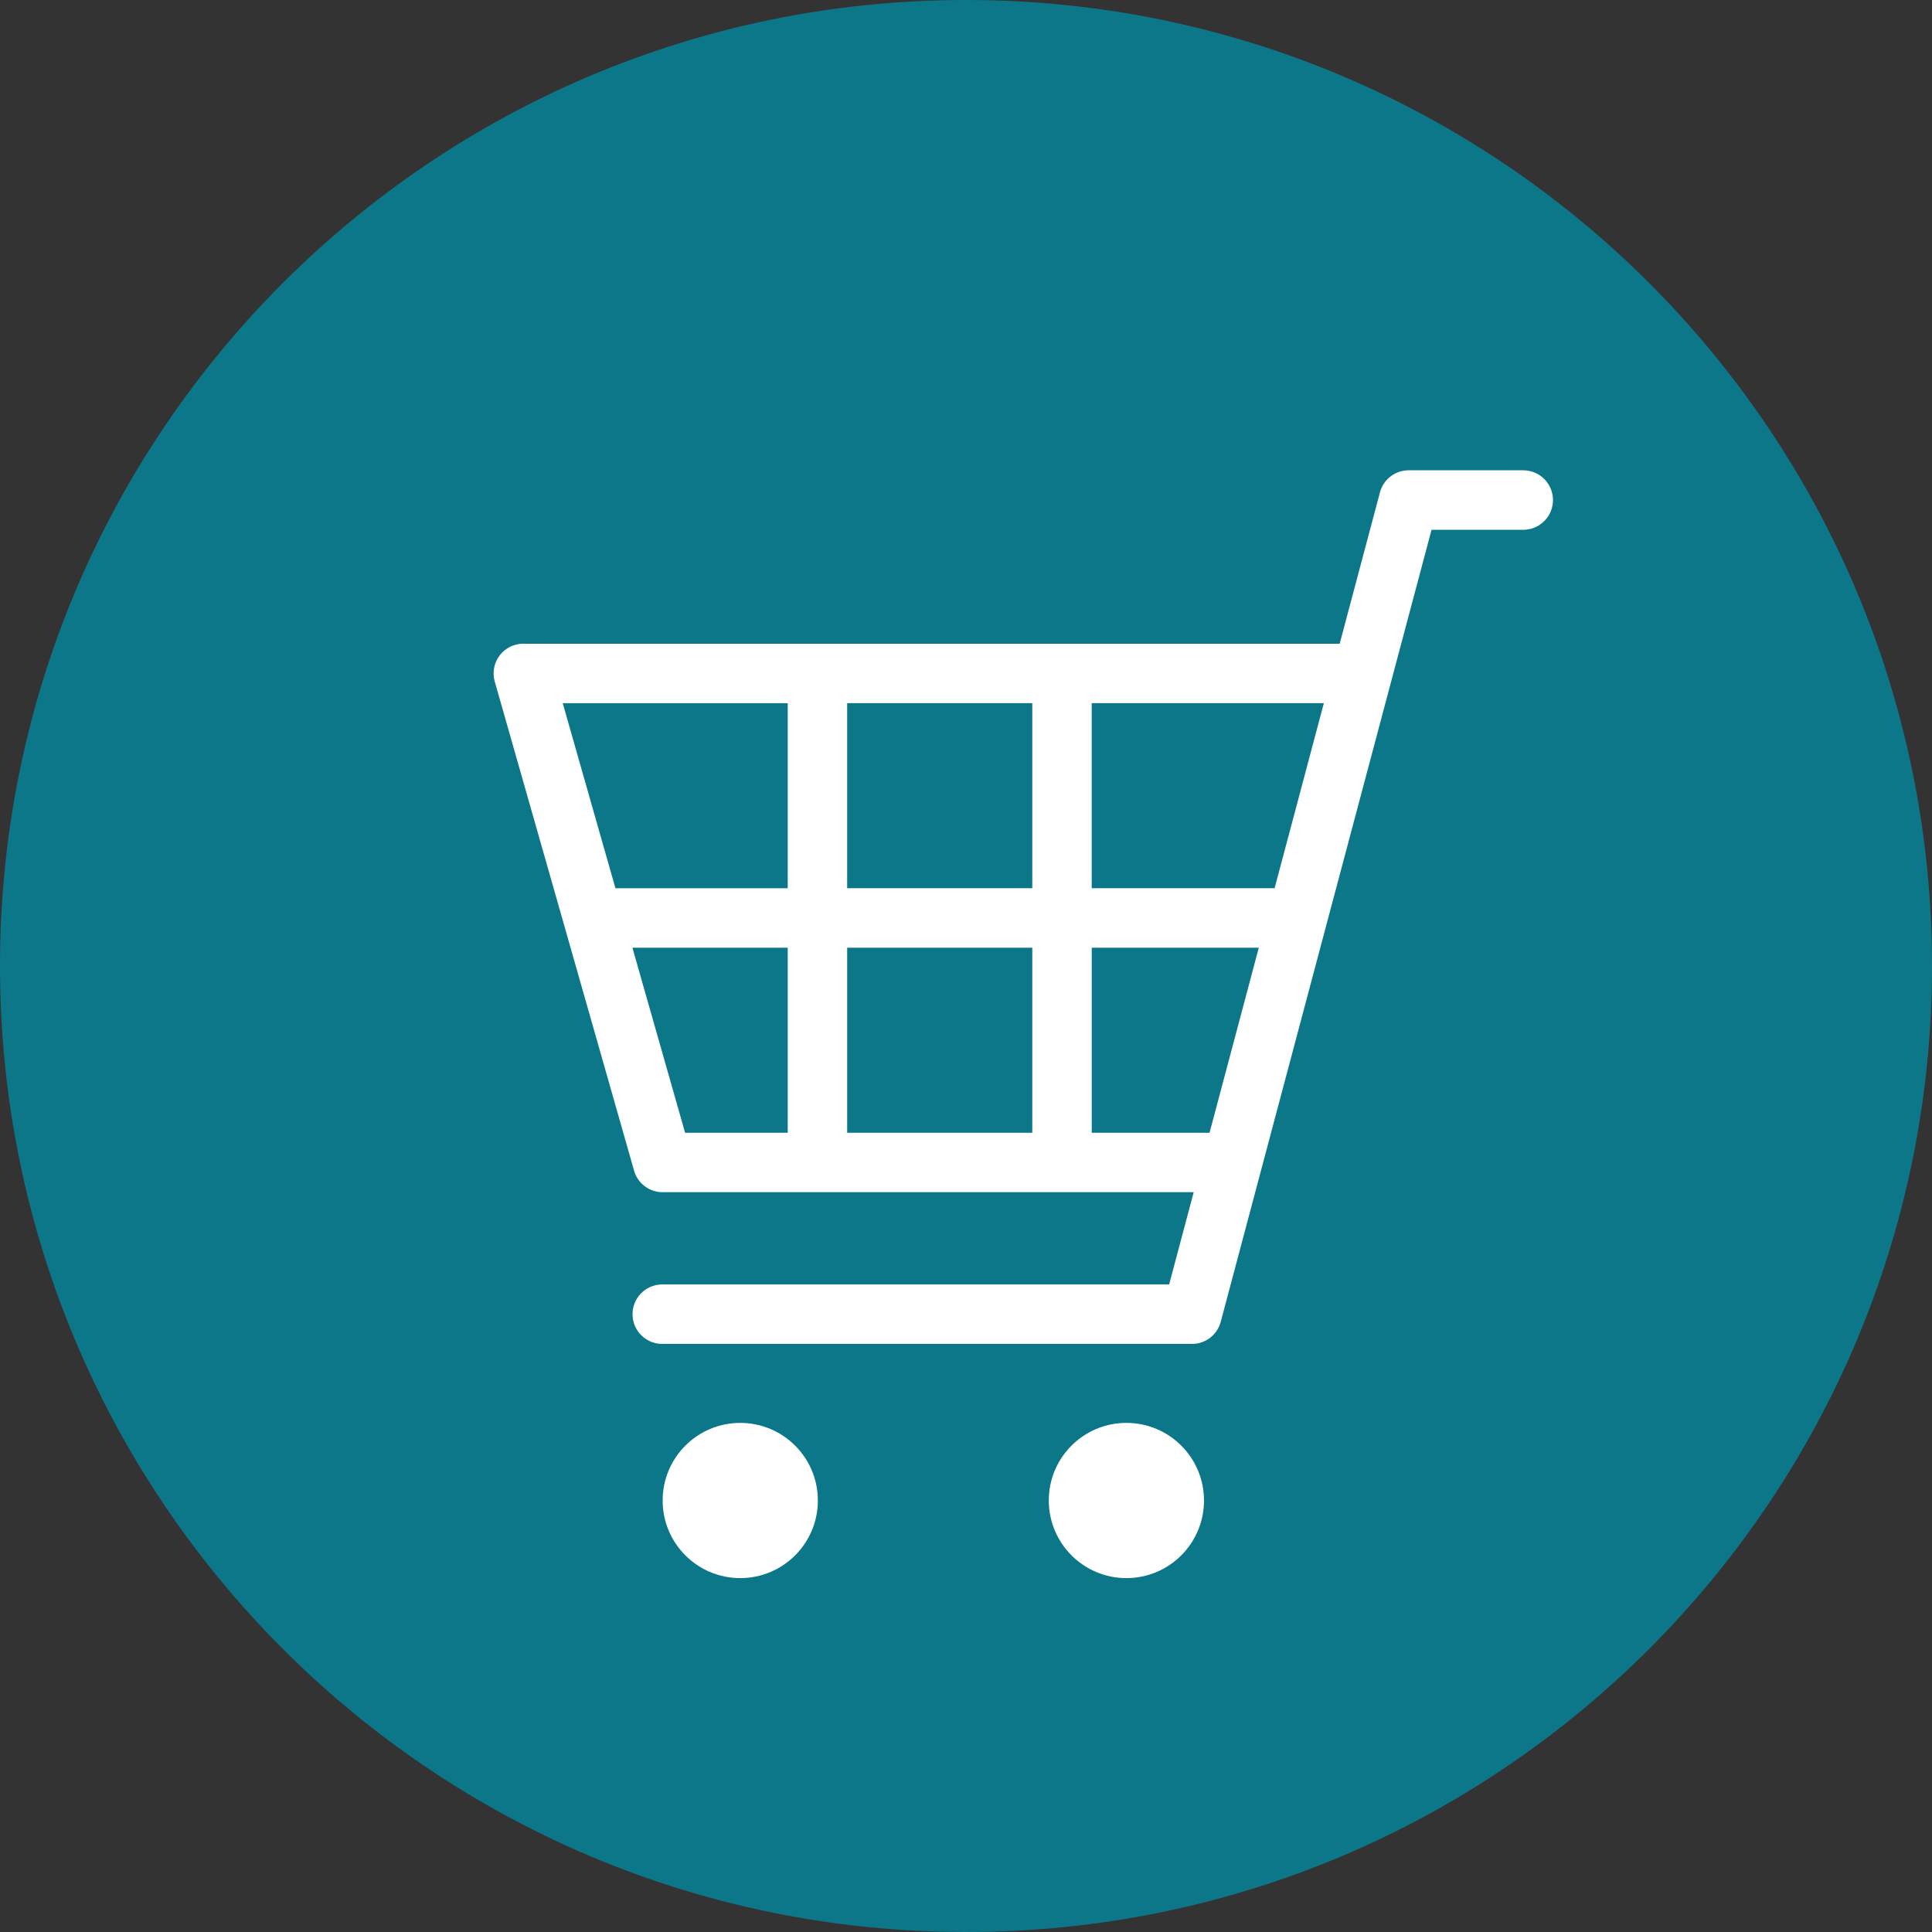
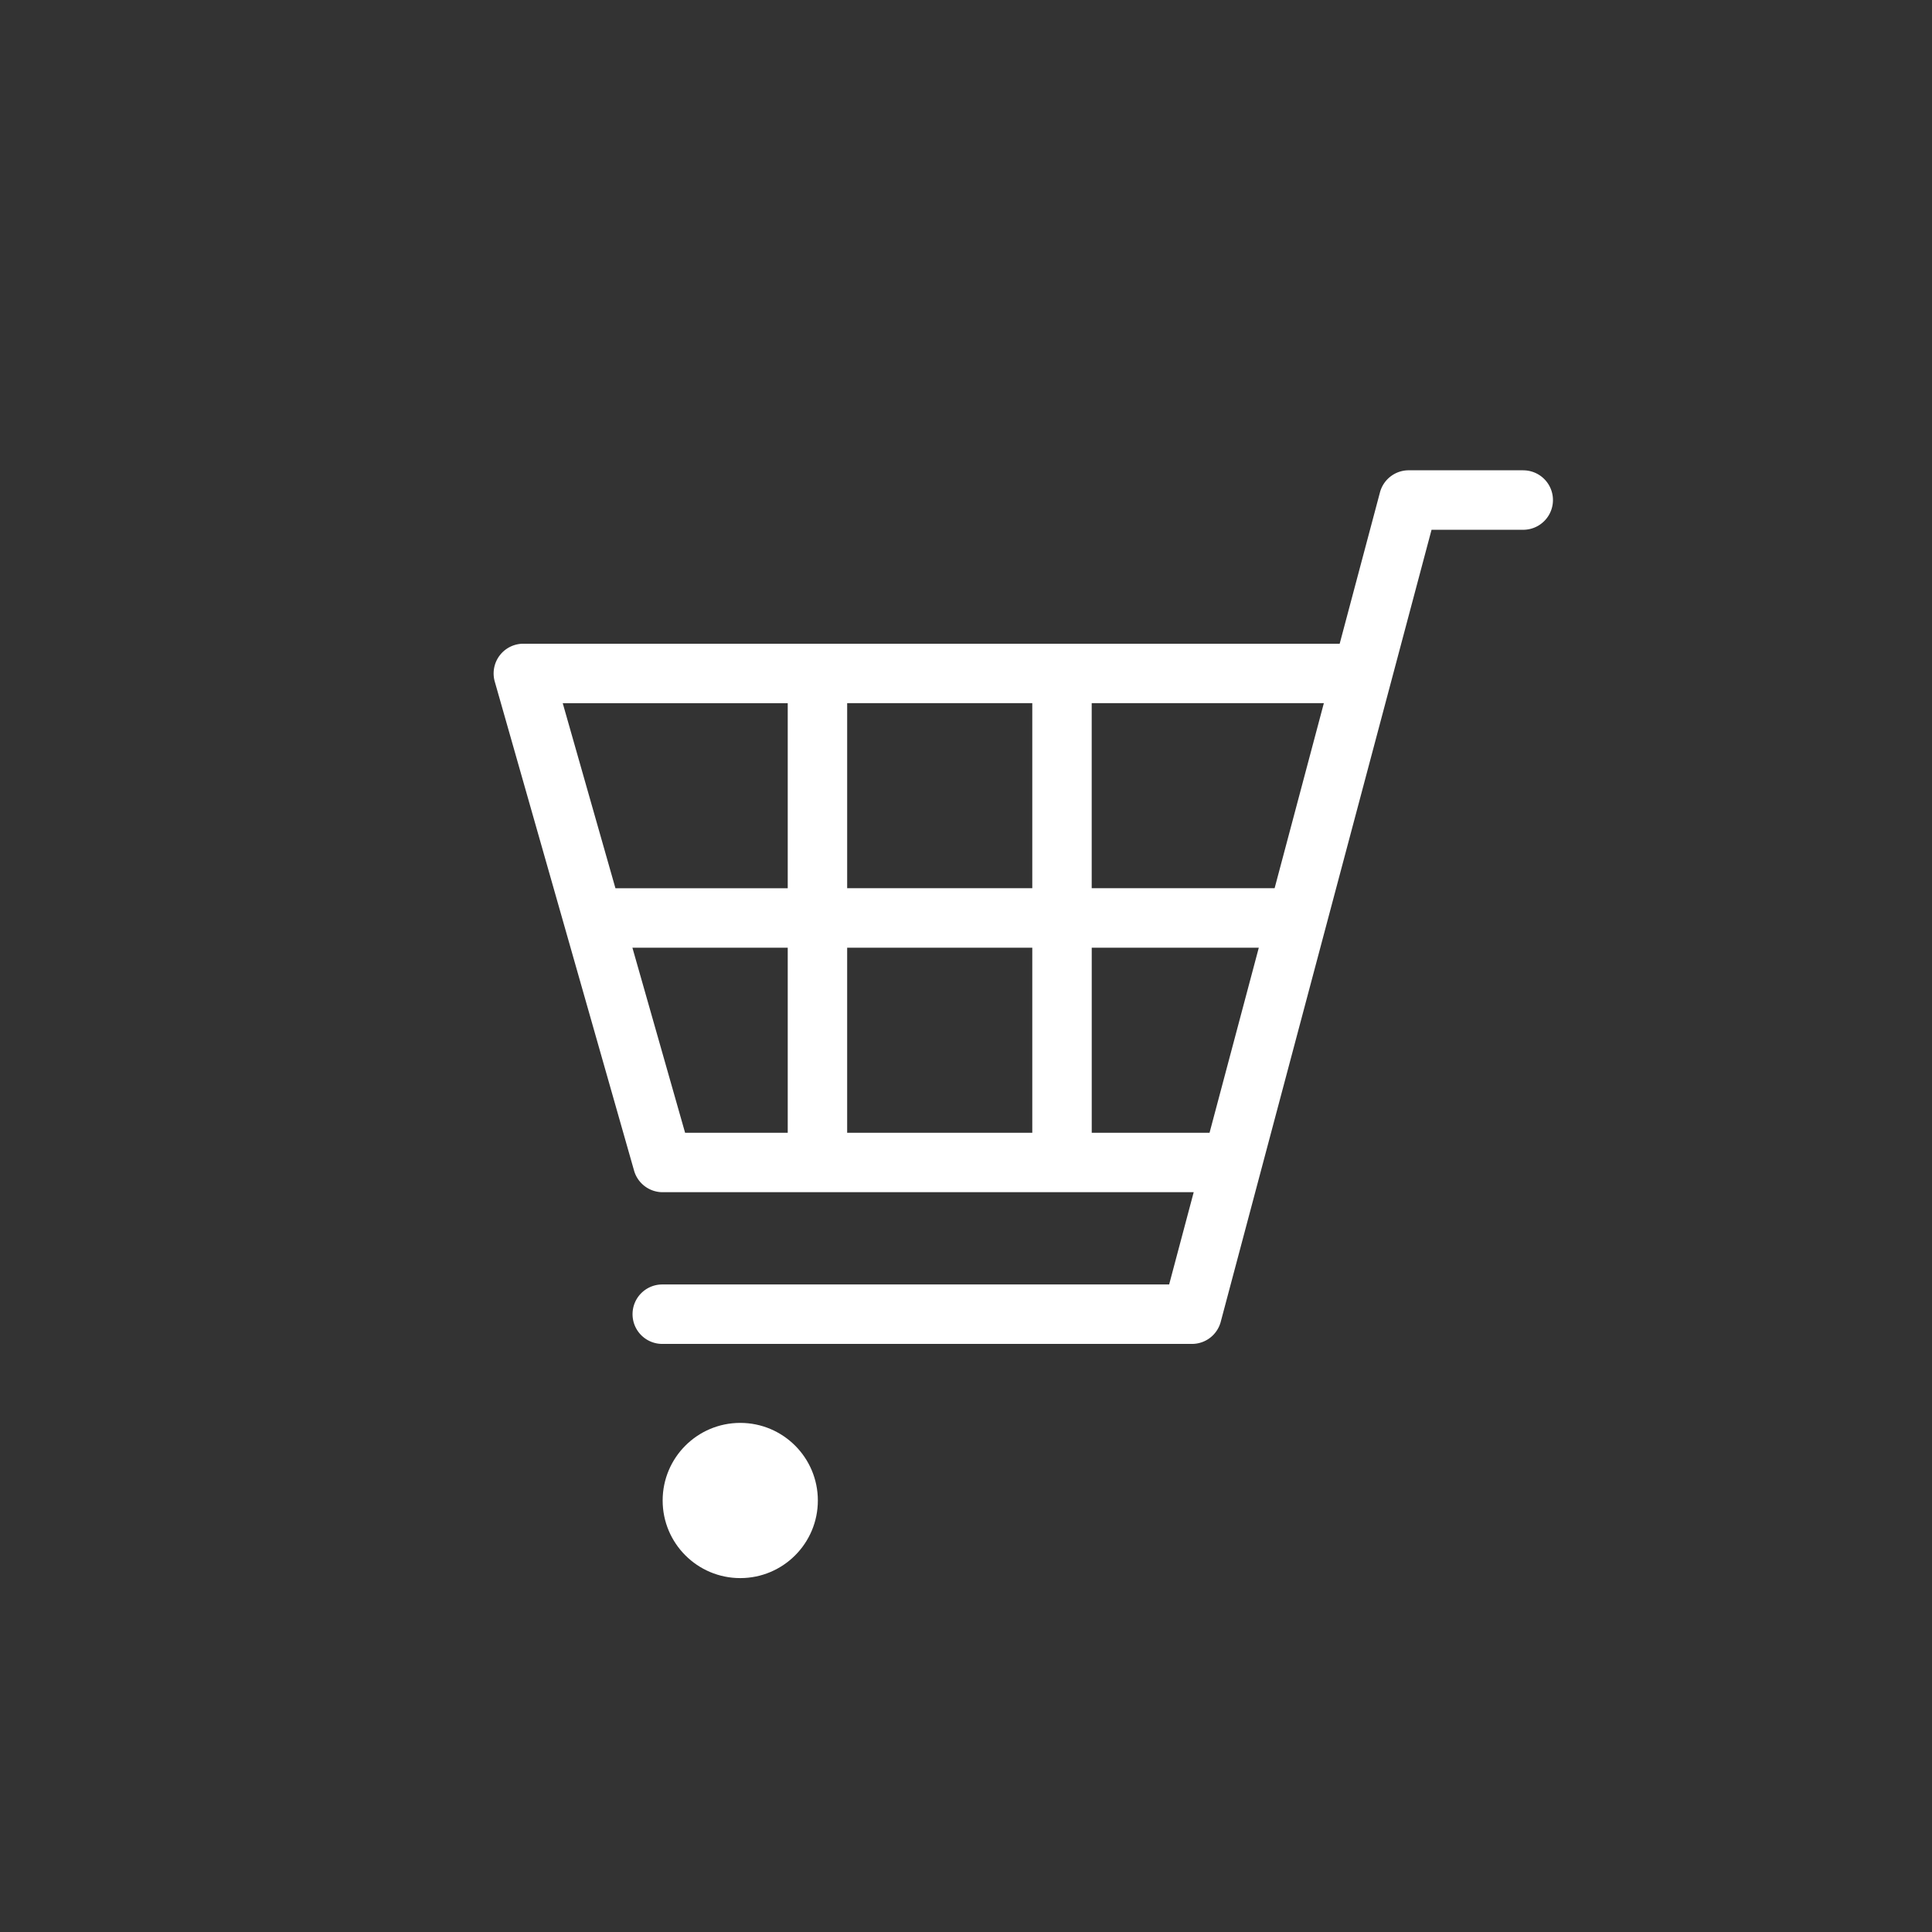
<svg xmlns="http://www.w3.org/2000/svg" viewBox="0 0 380 379.998">
  <rect x="0" y="0" width="380" height="379.998" fill="#333333" stroke="none" />
-   <path d="M790.363,600.448c0-104.926-85.059-189.986-190-189.986s-190,85.06-190,189.986,85.062,190.013,190,190.013S790.363,705.376,790.363,600.448Z" transform="translate(-410.363 -410.462)" style="fill:#0d778a" />
  <path d="M709.963,502.963H687.435a5.847,5.847,0,0,0-5.651,4.343l-7.923,29.768H513.3a5.846,5.846,0,0,0-5.623,7.448l13.738,48.229v0l13.661,47.956a5.844,5.844,0,0,0,5.623,4.245h104.45L640.319,663.1H540.7a5.847,5.847,0,1,0,0,11.693H644.813a5.847,5.847,0,0,0,5.651-4.343l41.465-155.788h18.034a5.847,5.847,0,0,0,0-11.694Zm-48.9,82.2H625.088v-36.4h45.661Zm-84.073,0v-36.4H613.4v36.4ZM613.4,596.861v36.4H576.988v-36.4Zm-48.1-48.093v36.4H531.412l-10.368-36.4Zm-30.551,48.093h30.551v36.4H545.112Zm90.345,36.4v-36.4h32.86l-9.688,36.4Z" transform="translate(-410.363 -410.462)" style="fill:#fff" />
-   <circle cx="221.547" cy="295.129" r="15.263" style="fill:#fff" />
  <circle cx="145.598" cy="295.129" r="15.263" style="fill:#fff" />
</svg>